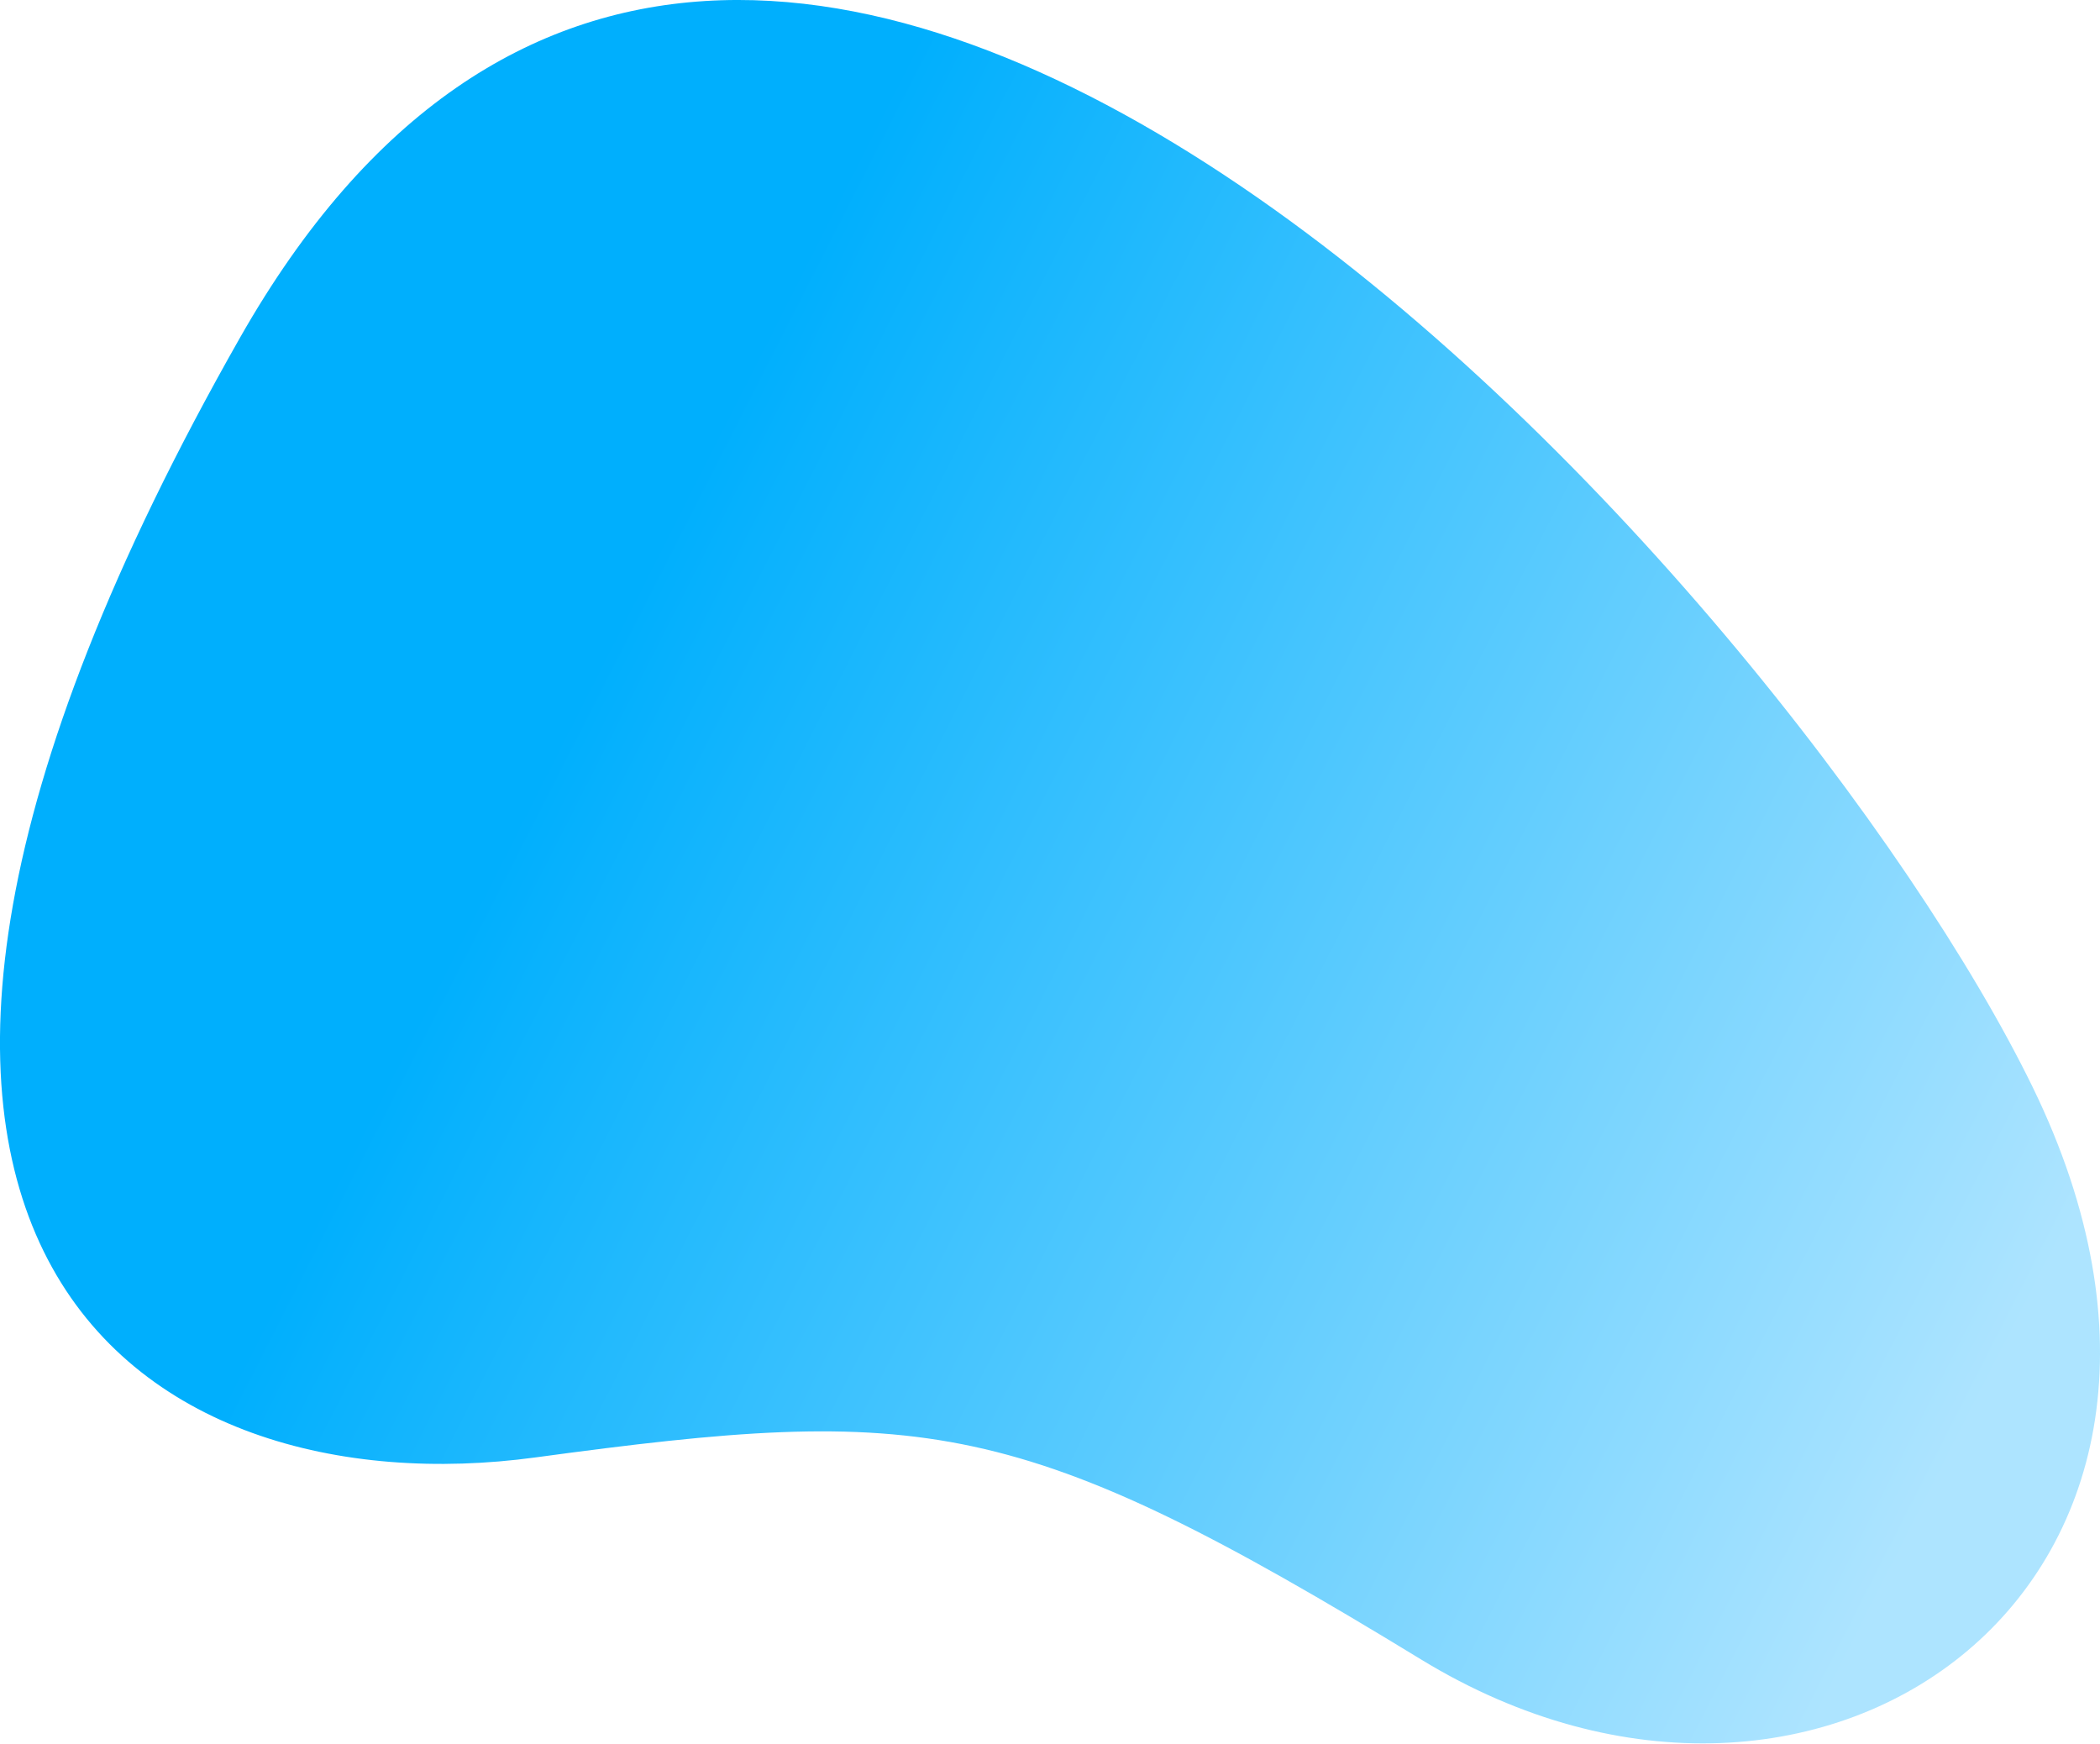
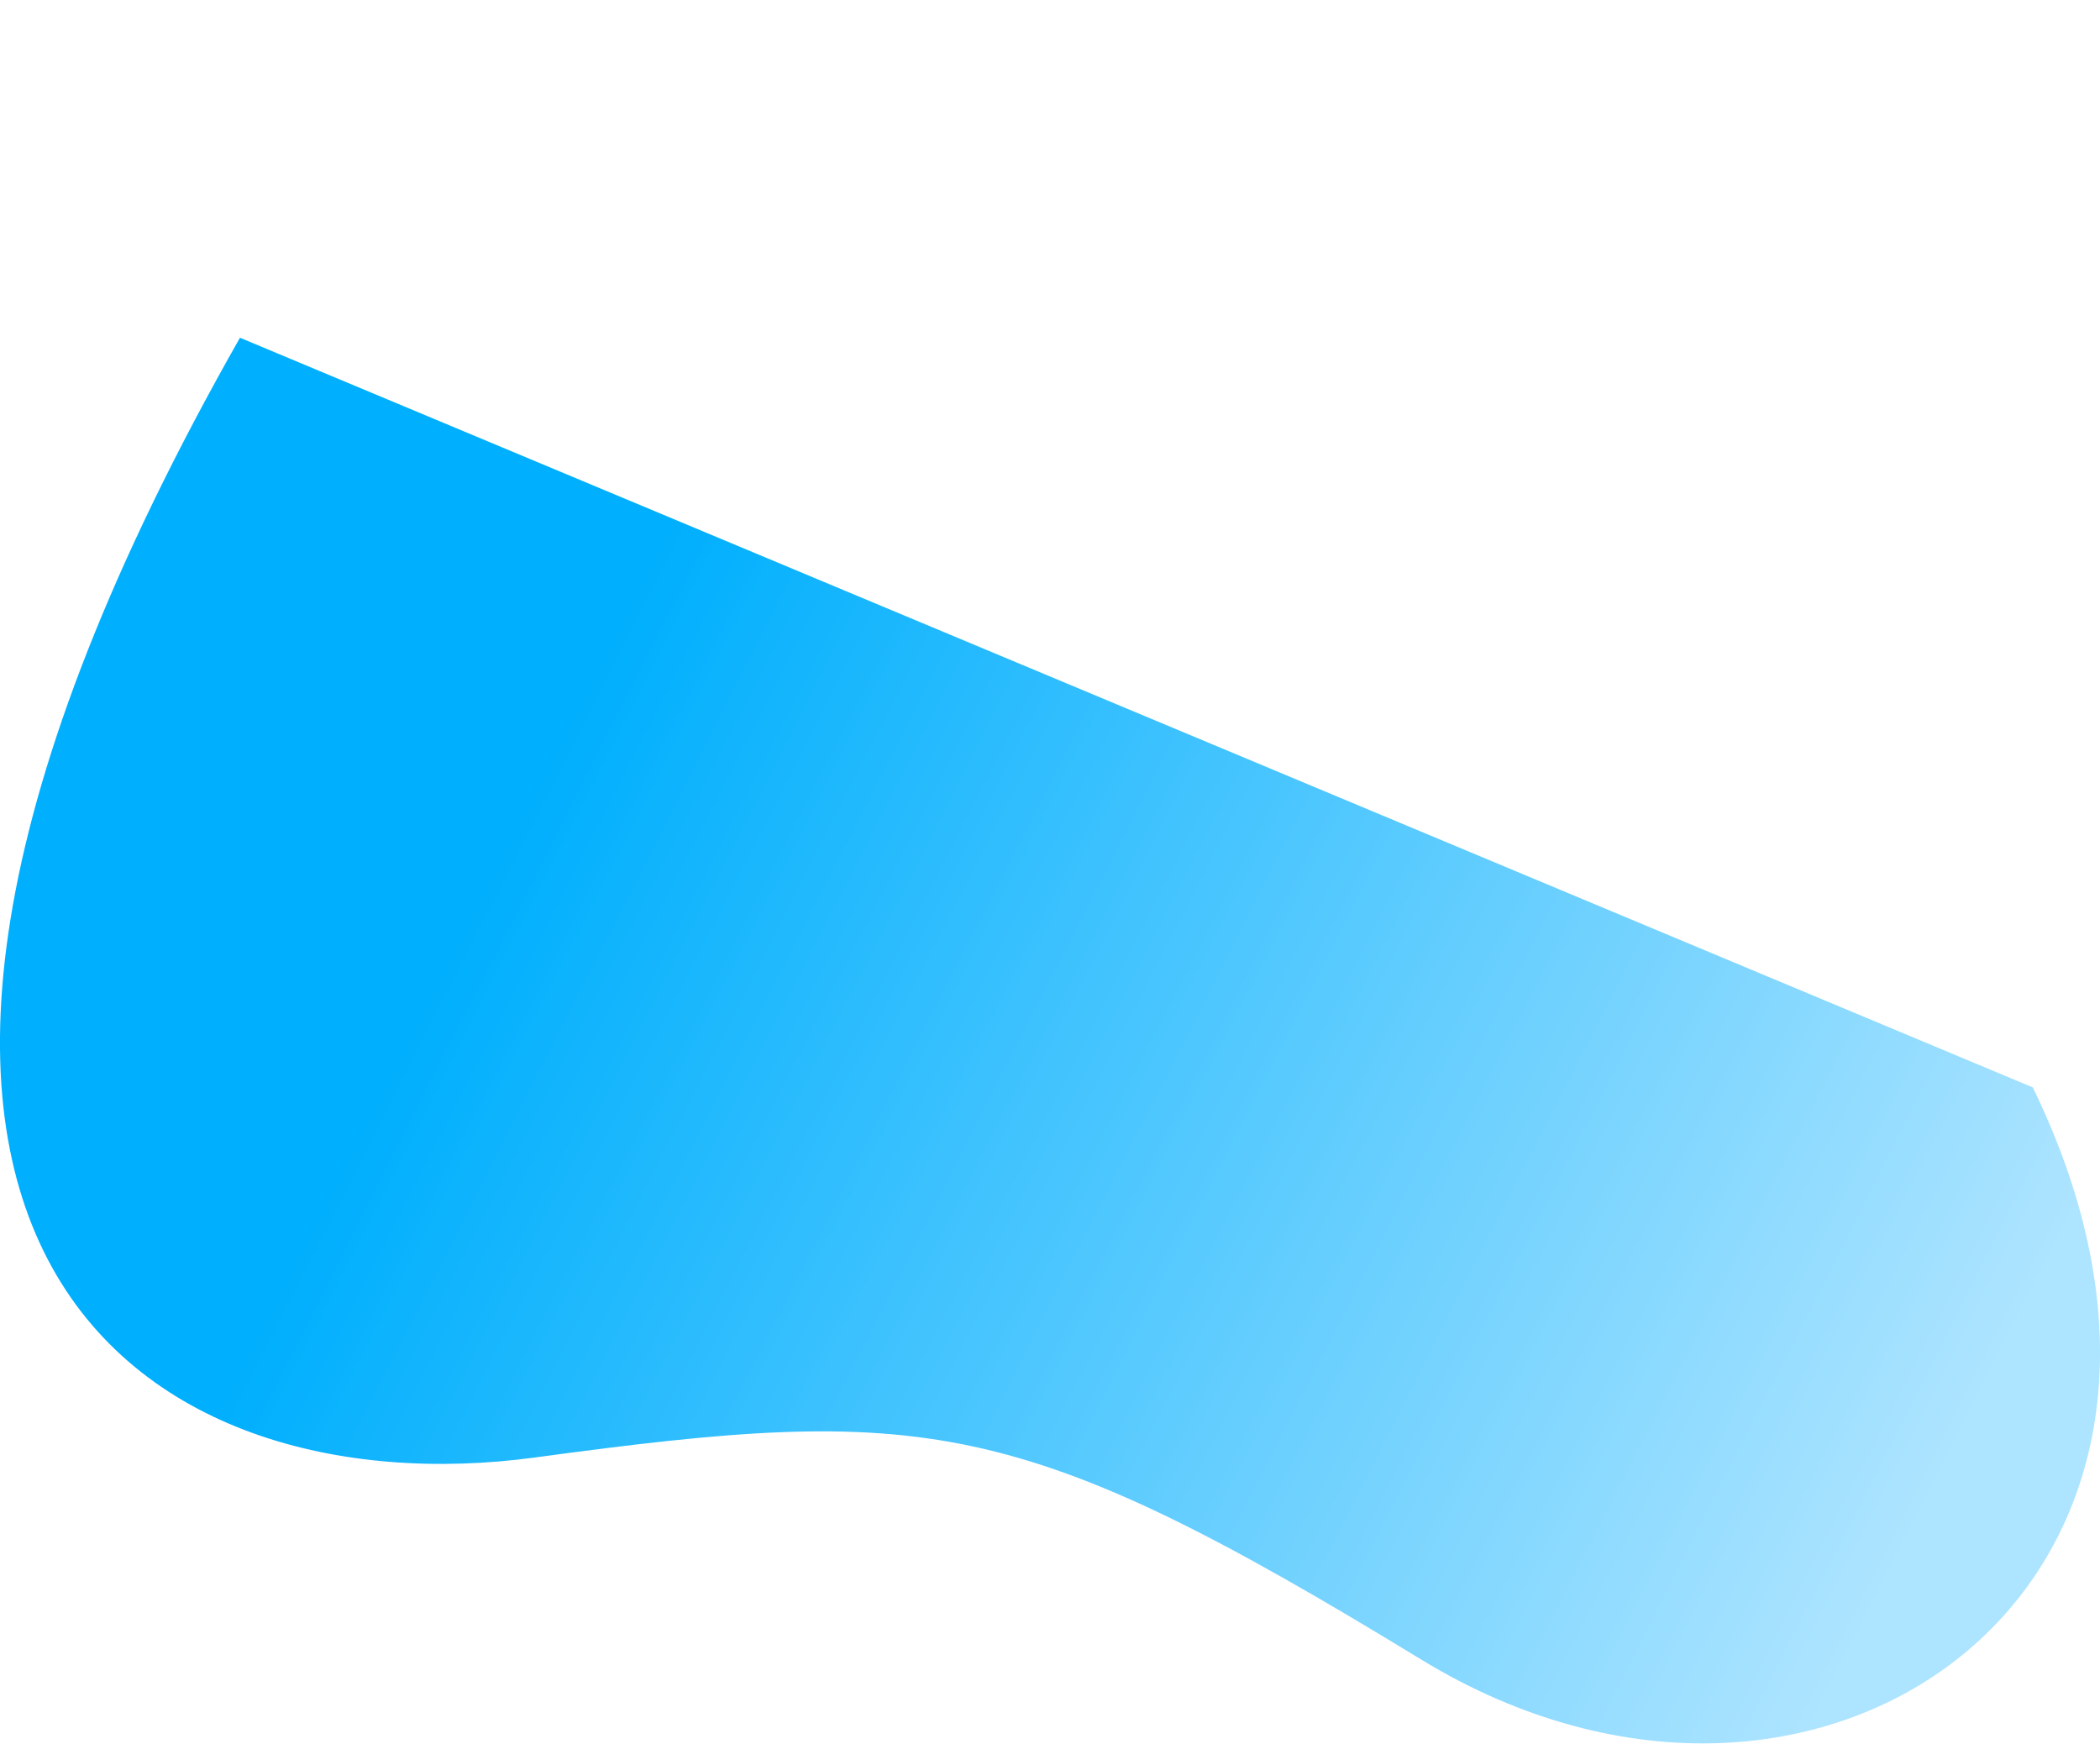
<svg xmlns="http://www.w3.org/2000/svg" width="481.3" height="399.6" viewBox="0 0 481.3 399.6">
  <style type="text/css"> .st0{fill:url(#SVGID_1_);} </style>
  <linearGradient id="SVGID_1_" gradientUnits="userSpaceOnUse" x1="236.209" y1="286.326" x2="236.101" y2="285.591" gradientTransform="matrix(-97.186 338.389 474.158 136.179 -112340.156 -118620.367)">
    <stop offset="0" style="stop-color:#ADE4FF" />
    <stop offset="1" style="stop-color:#00AFFD" />
  </linearGradient>
-   <path class="st0" d="M465.9,249.2c55,113-48,187.4-140.2,131.1s-113.8-58.4-203-46.3C33.6,346.1-63.7,286.3,55,77.4 S410.9,136.3,465.9,249.2z" />
+   <path class="st0" d="M465.9,249.2c55,113-48,187.4-140.2,131.1s-113.8-58.4-203-46.3C33.6,346.1-63.7,286.3,55,77.4 z" />
</svg>